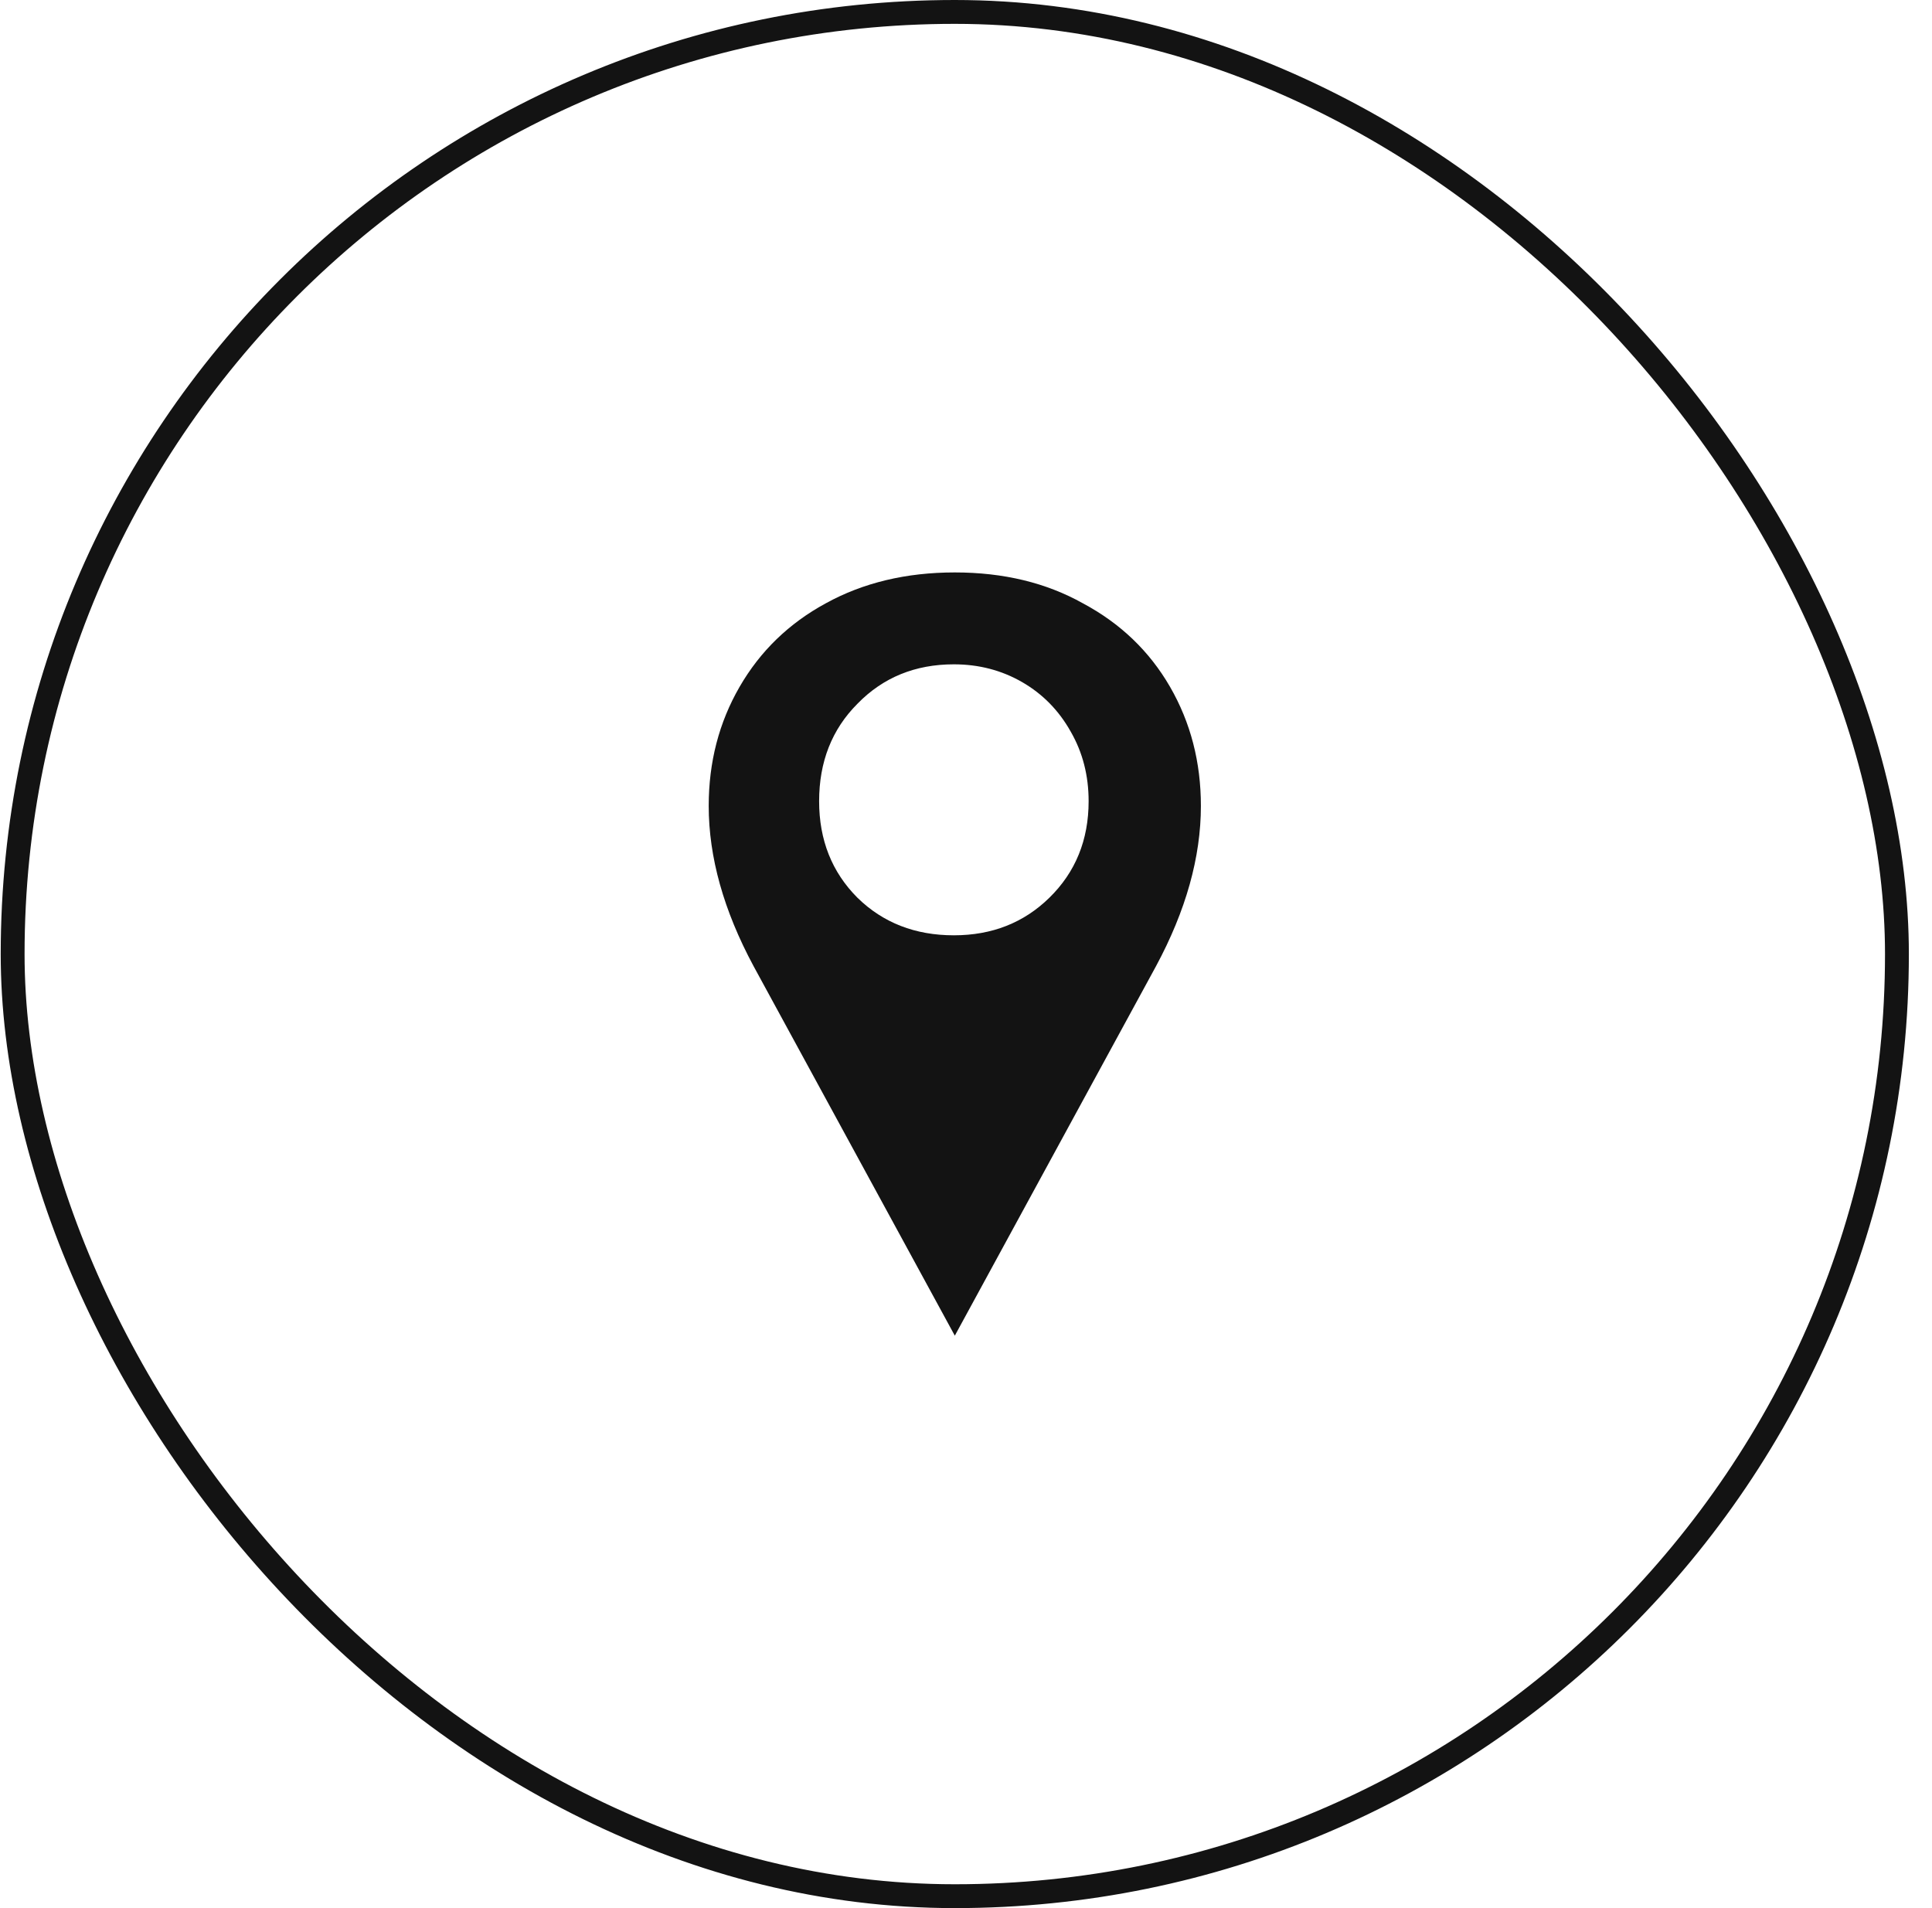
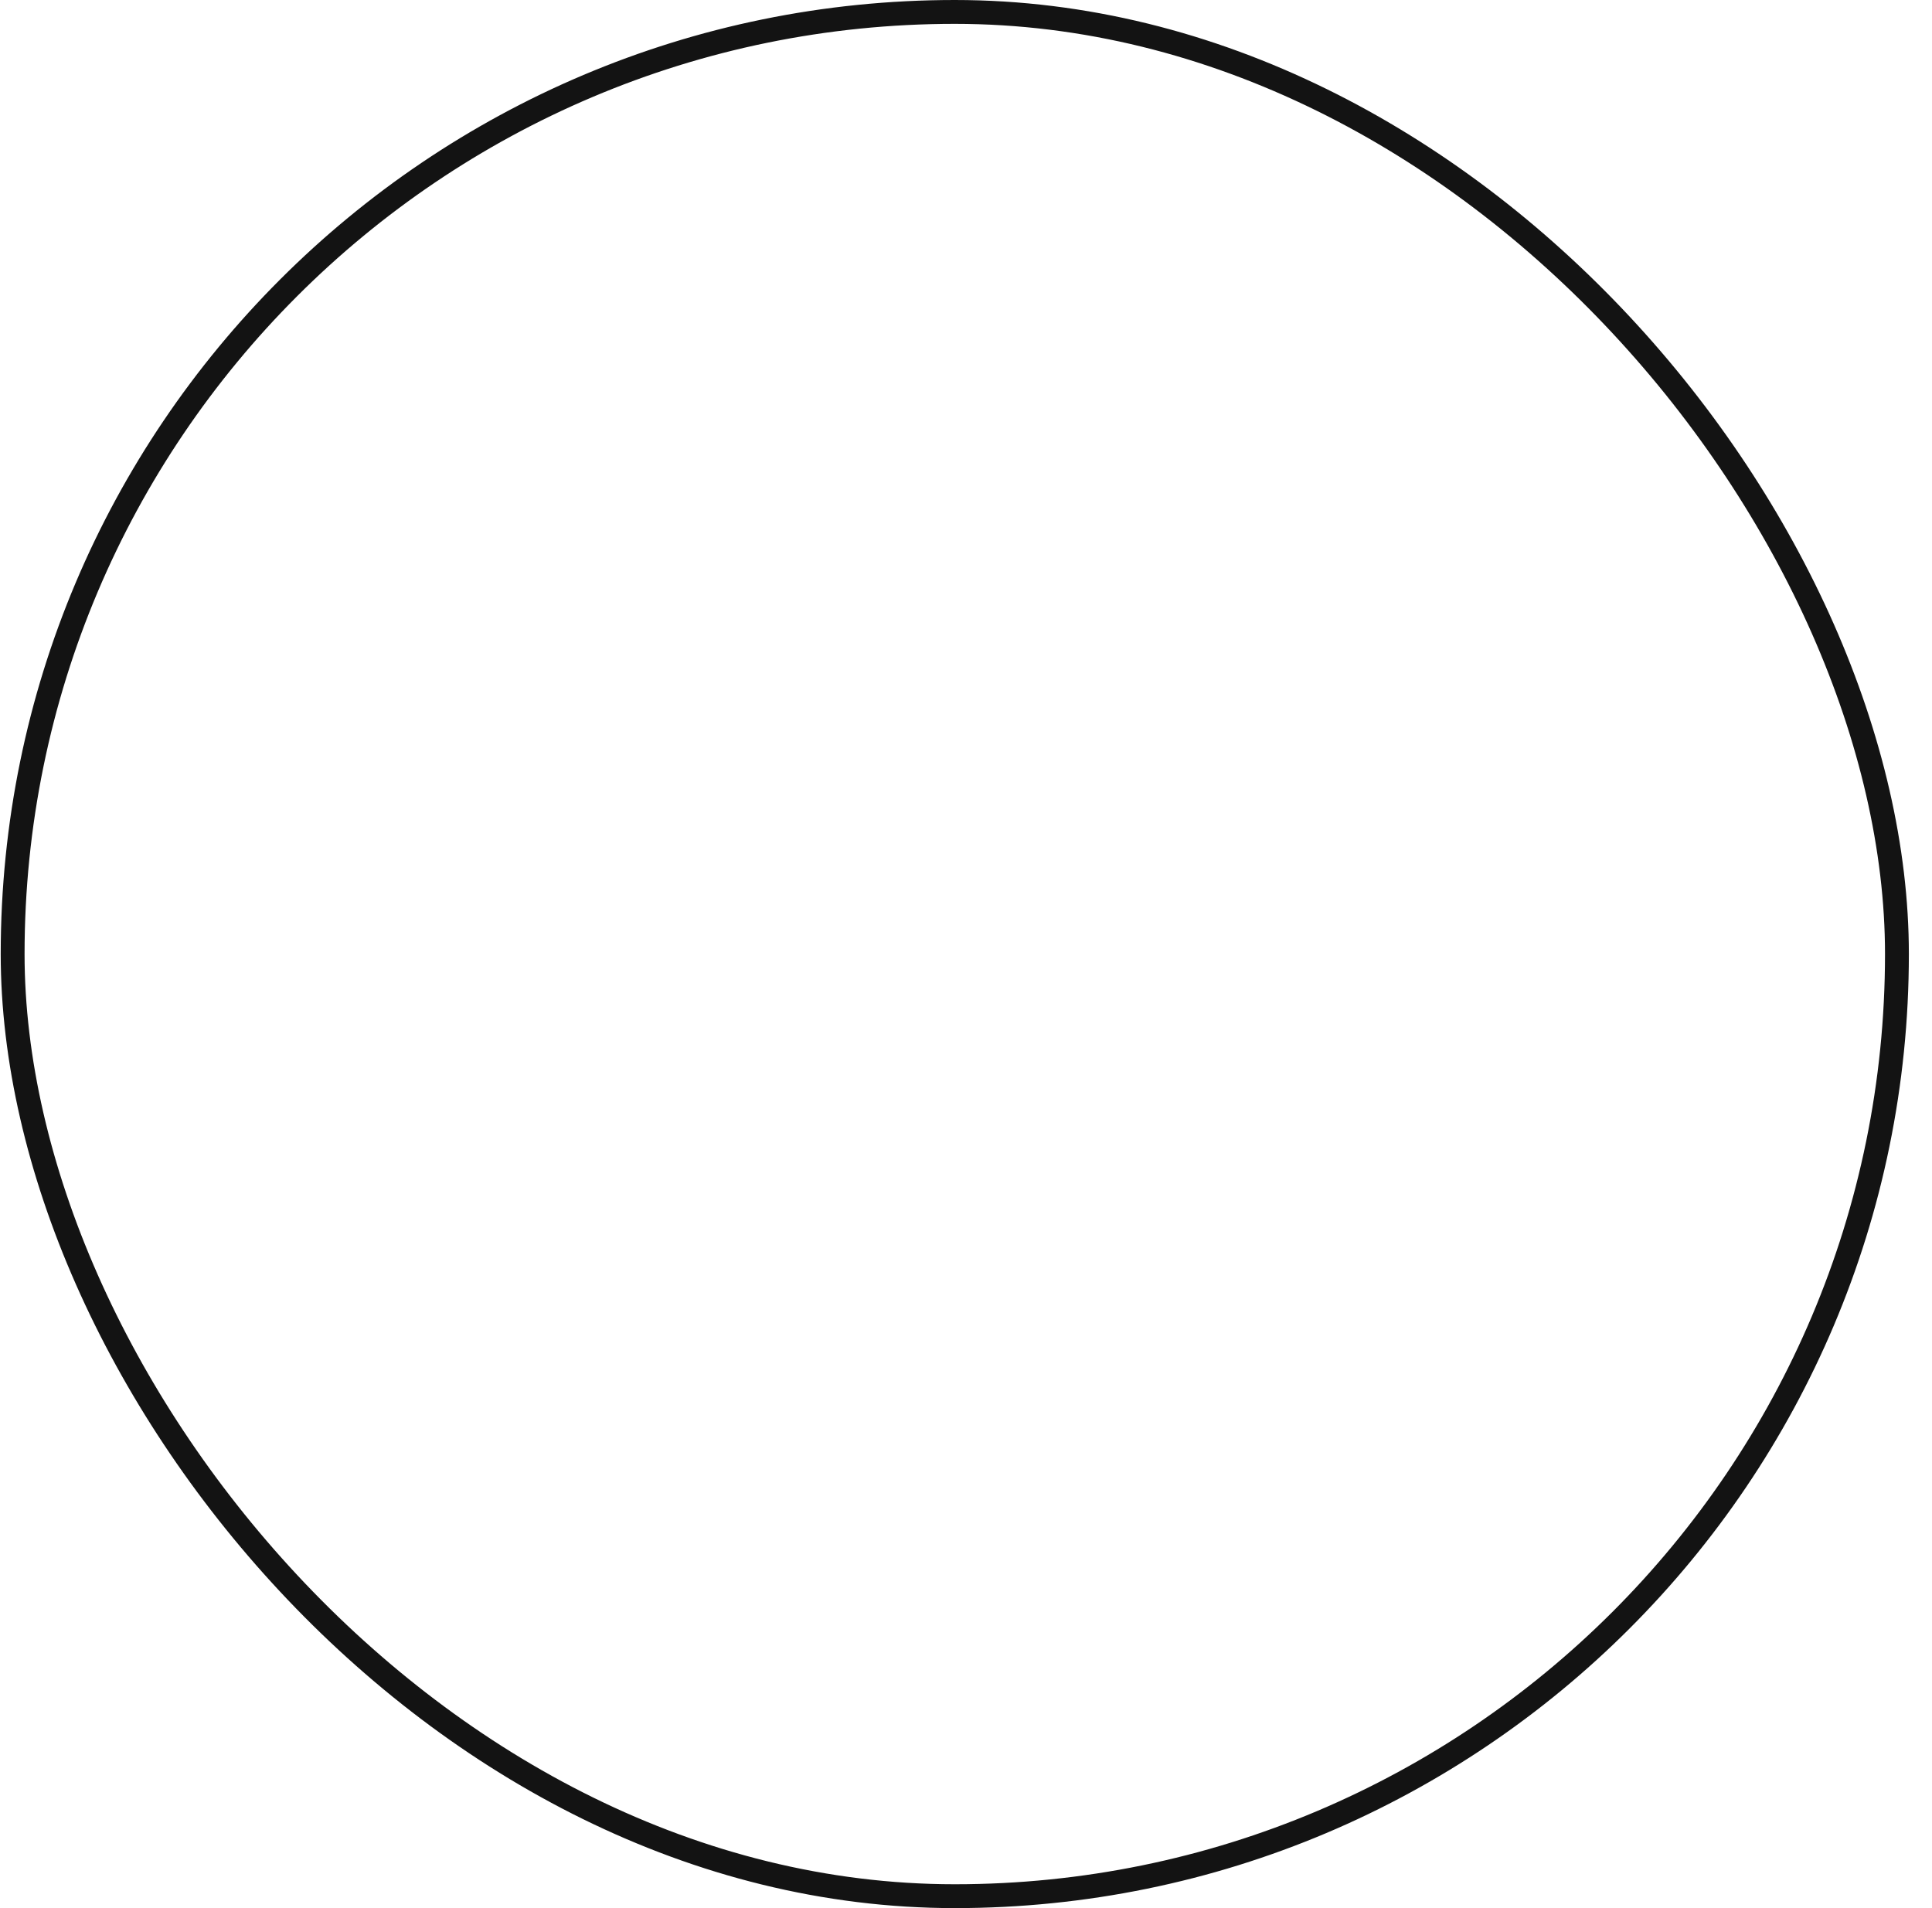
<svg xmlns="http://www.w3.org/2000/svg" width="81" height="80" viewBox="0 0 81 80" fill="none">
-   <path d="M40.031 24C37.991 24 36.186 24.432 34.617 25.297C33.074 26.136 31.871 27.302 31.008 28.796C30.144 30.29 29.713 31.954 29.713 33.789C29.713 35.938 30.341 38.178 31.596 40.511L40.031 56L48.465 40.511C49.721 38.178 50.348 35.938 50.348 33.789C50.348 31.954 49.917 30.29 49.054 28.796C48.191 27.302 46.974 26.136 45.405 25.297C43.862 24.432 42.071 24 40.031 24ZM39.991 39.214C38.37 39.214 37.023 38.69 35.951 37.641C34.878 36.567 34.342 35.217 34.342 33.592C34.342 31.941 34.878 30.578 35.951 29.504C37.023 28.403 38.37 27.853 39.991 27.853C41.038 27.853 41.992 28.102 42.855 28.599C43.718 29.098 44.398 29.792 44.895 30.683C45.392 31.548 45.641 32.518 45.641 33.592C45.641 35.217 45.091 36.567 43.993 37.641C42.921 38.69 41.587 39.214 39.991 39.214Z" fill="#131313" />
  <rect x="0.53" y="0.5" width="79" height="79" rx="39.5" stroke="#131313" />
</svg>